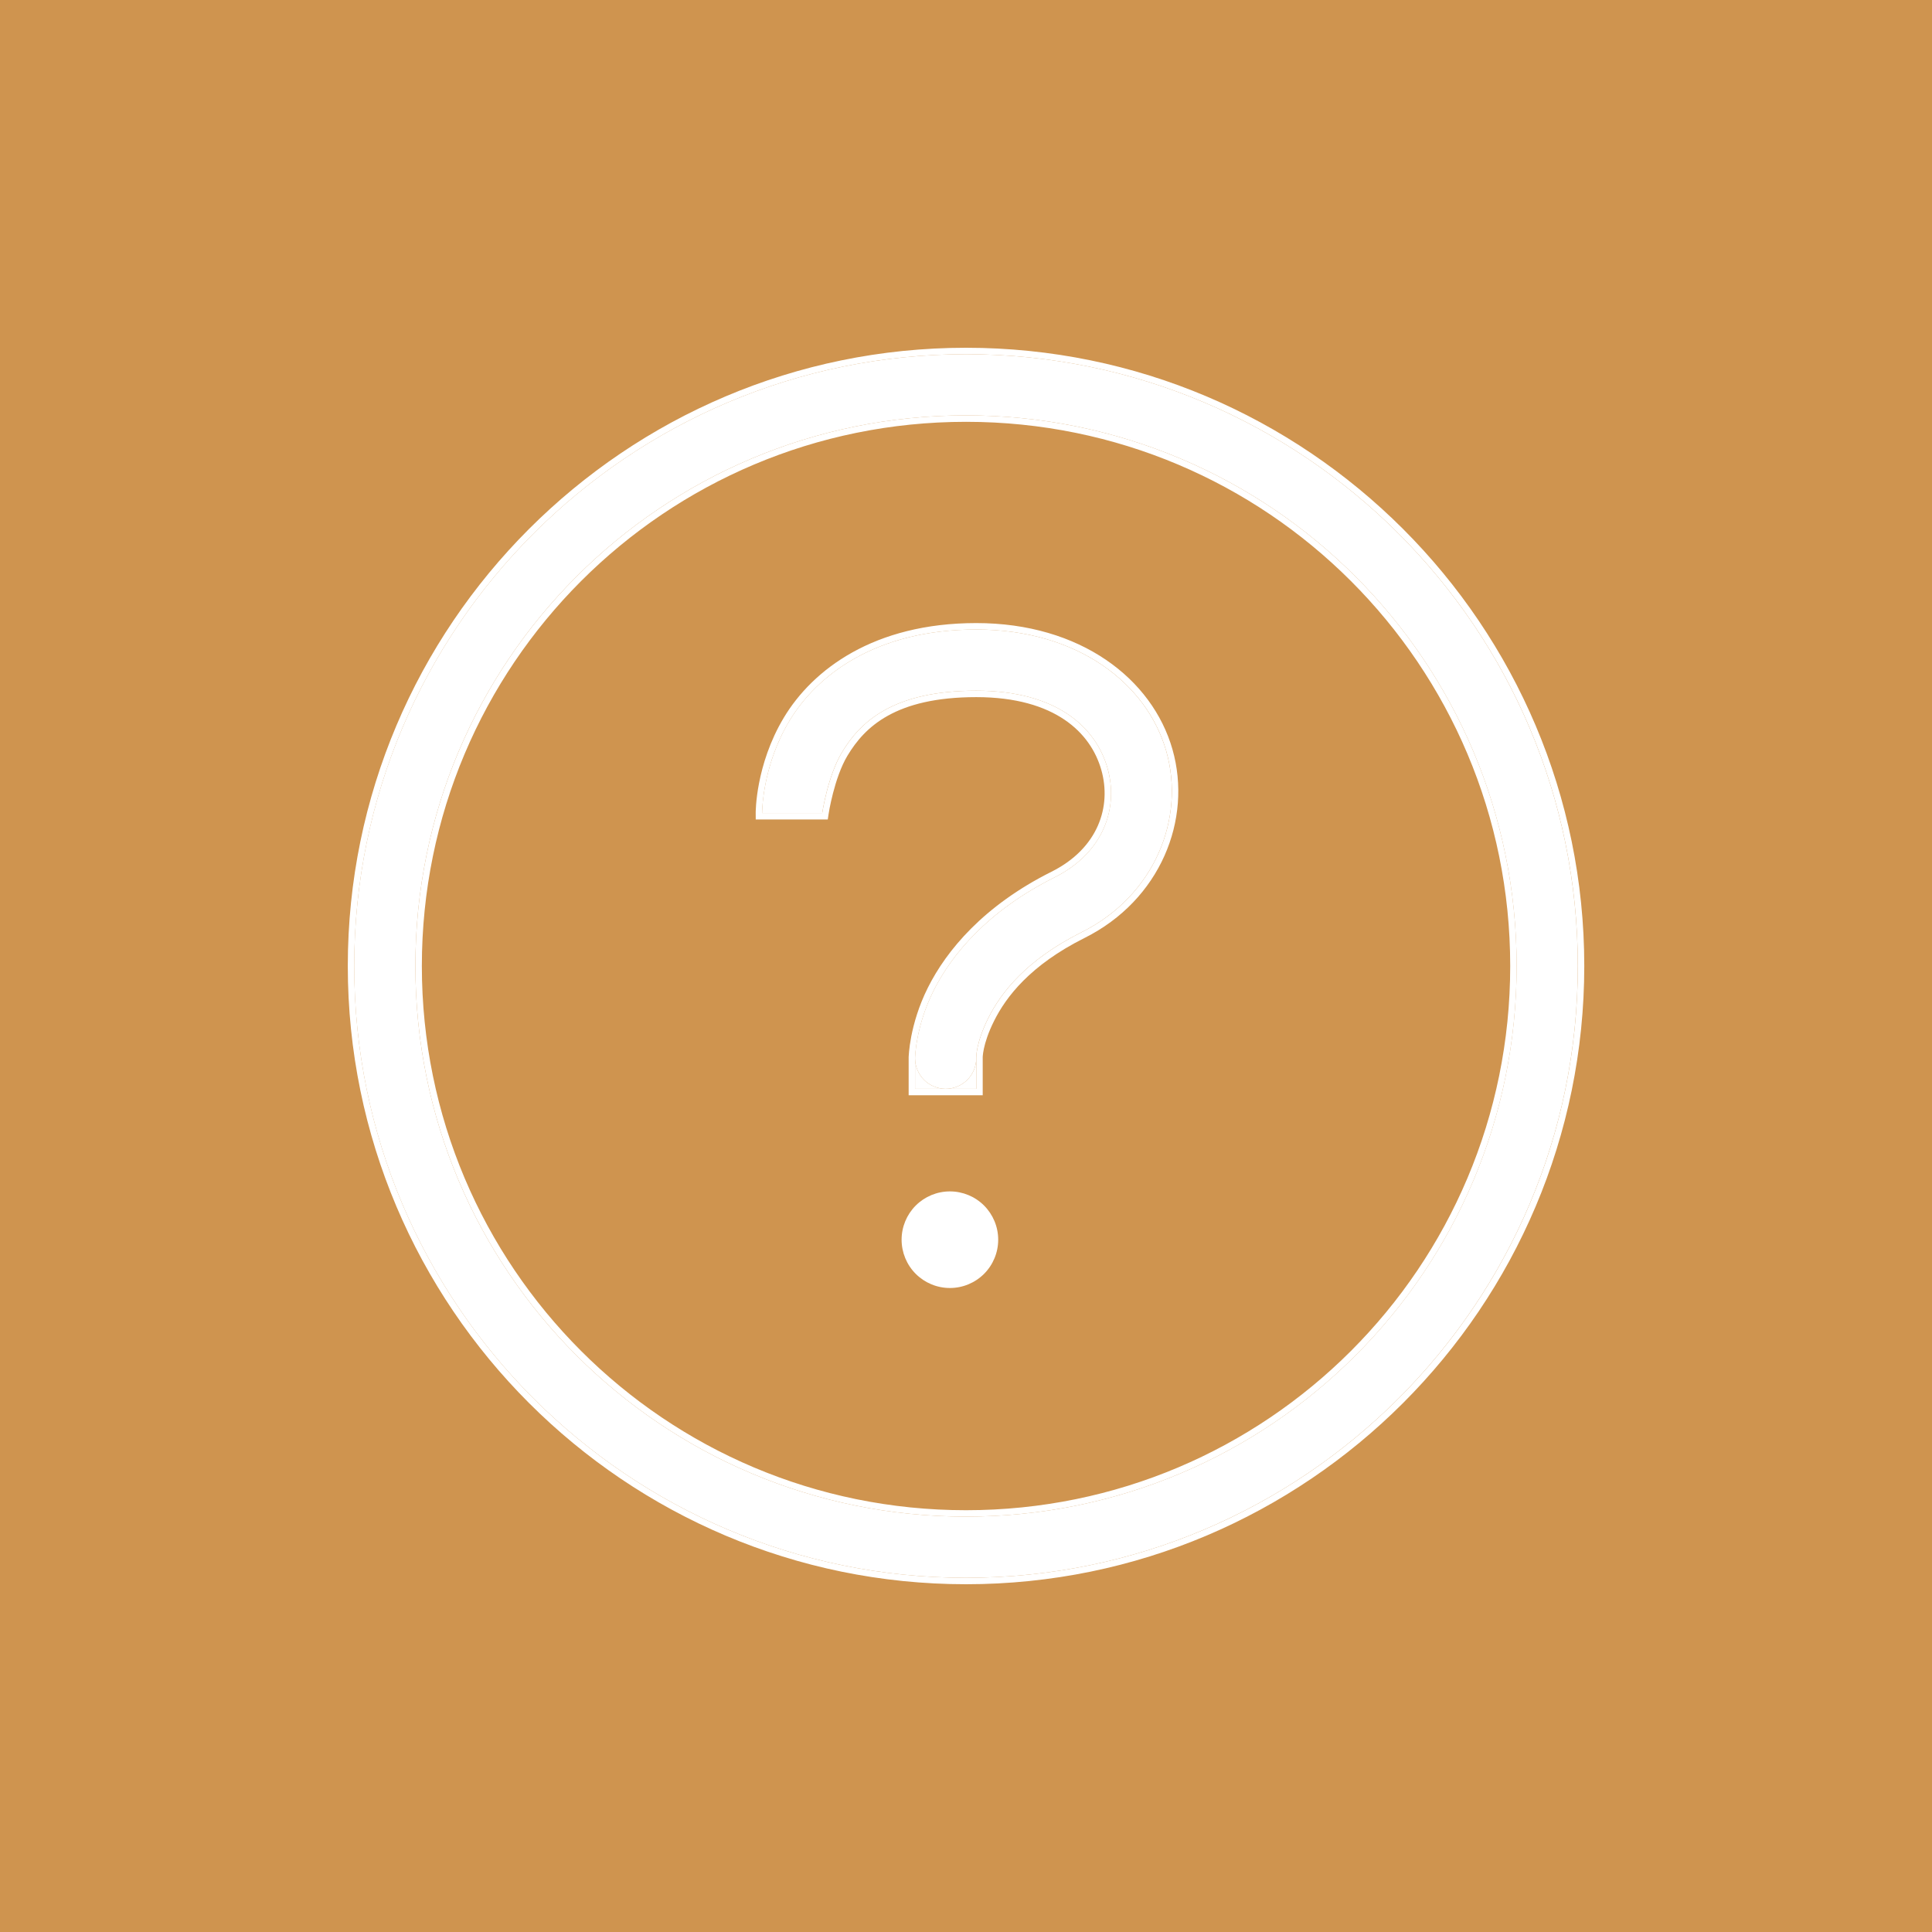
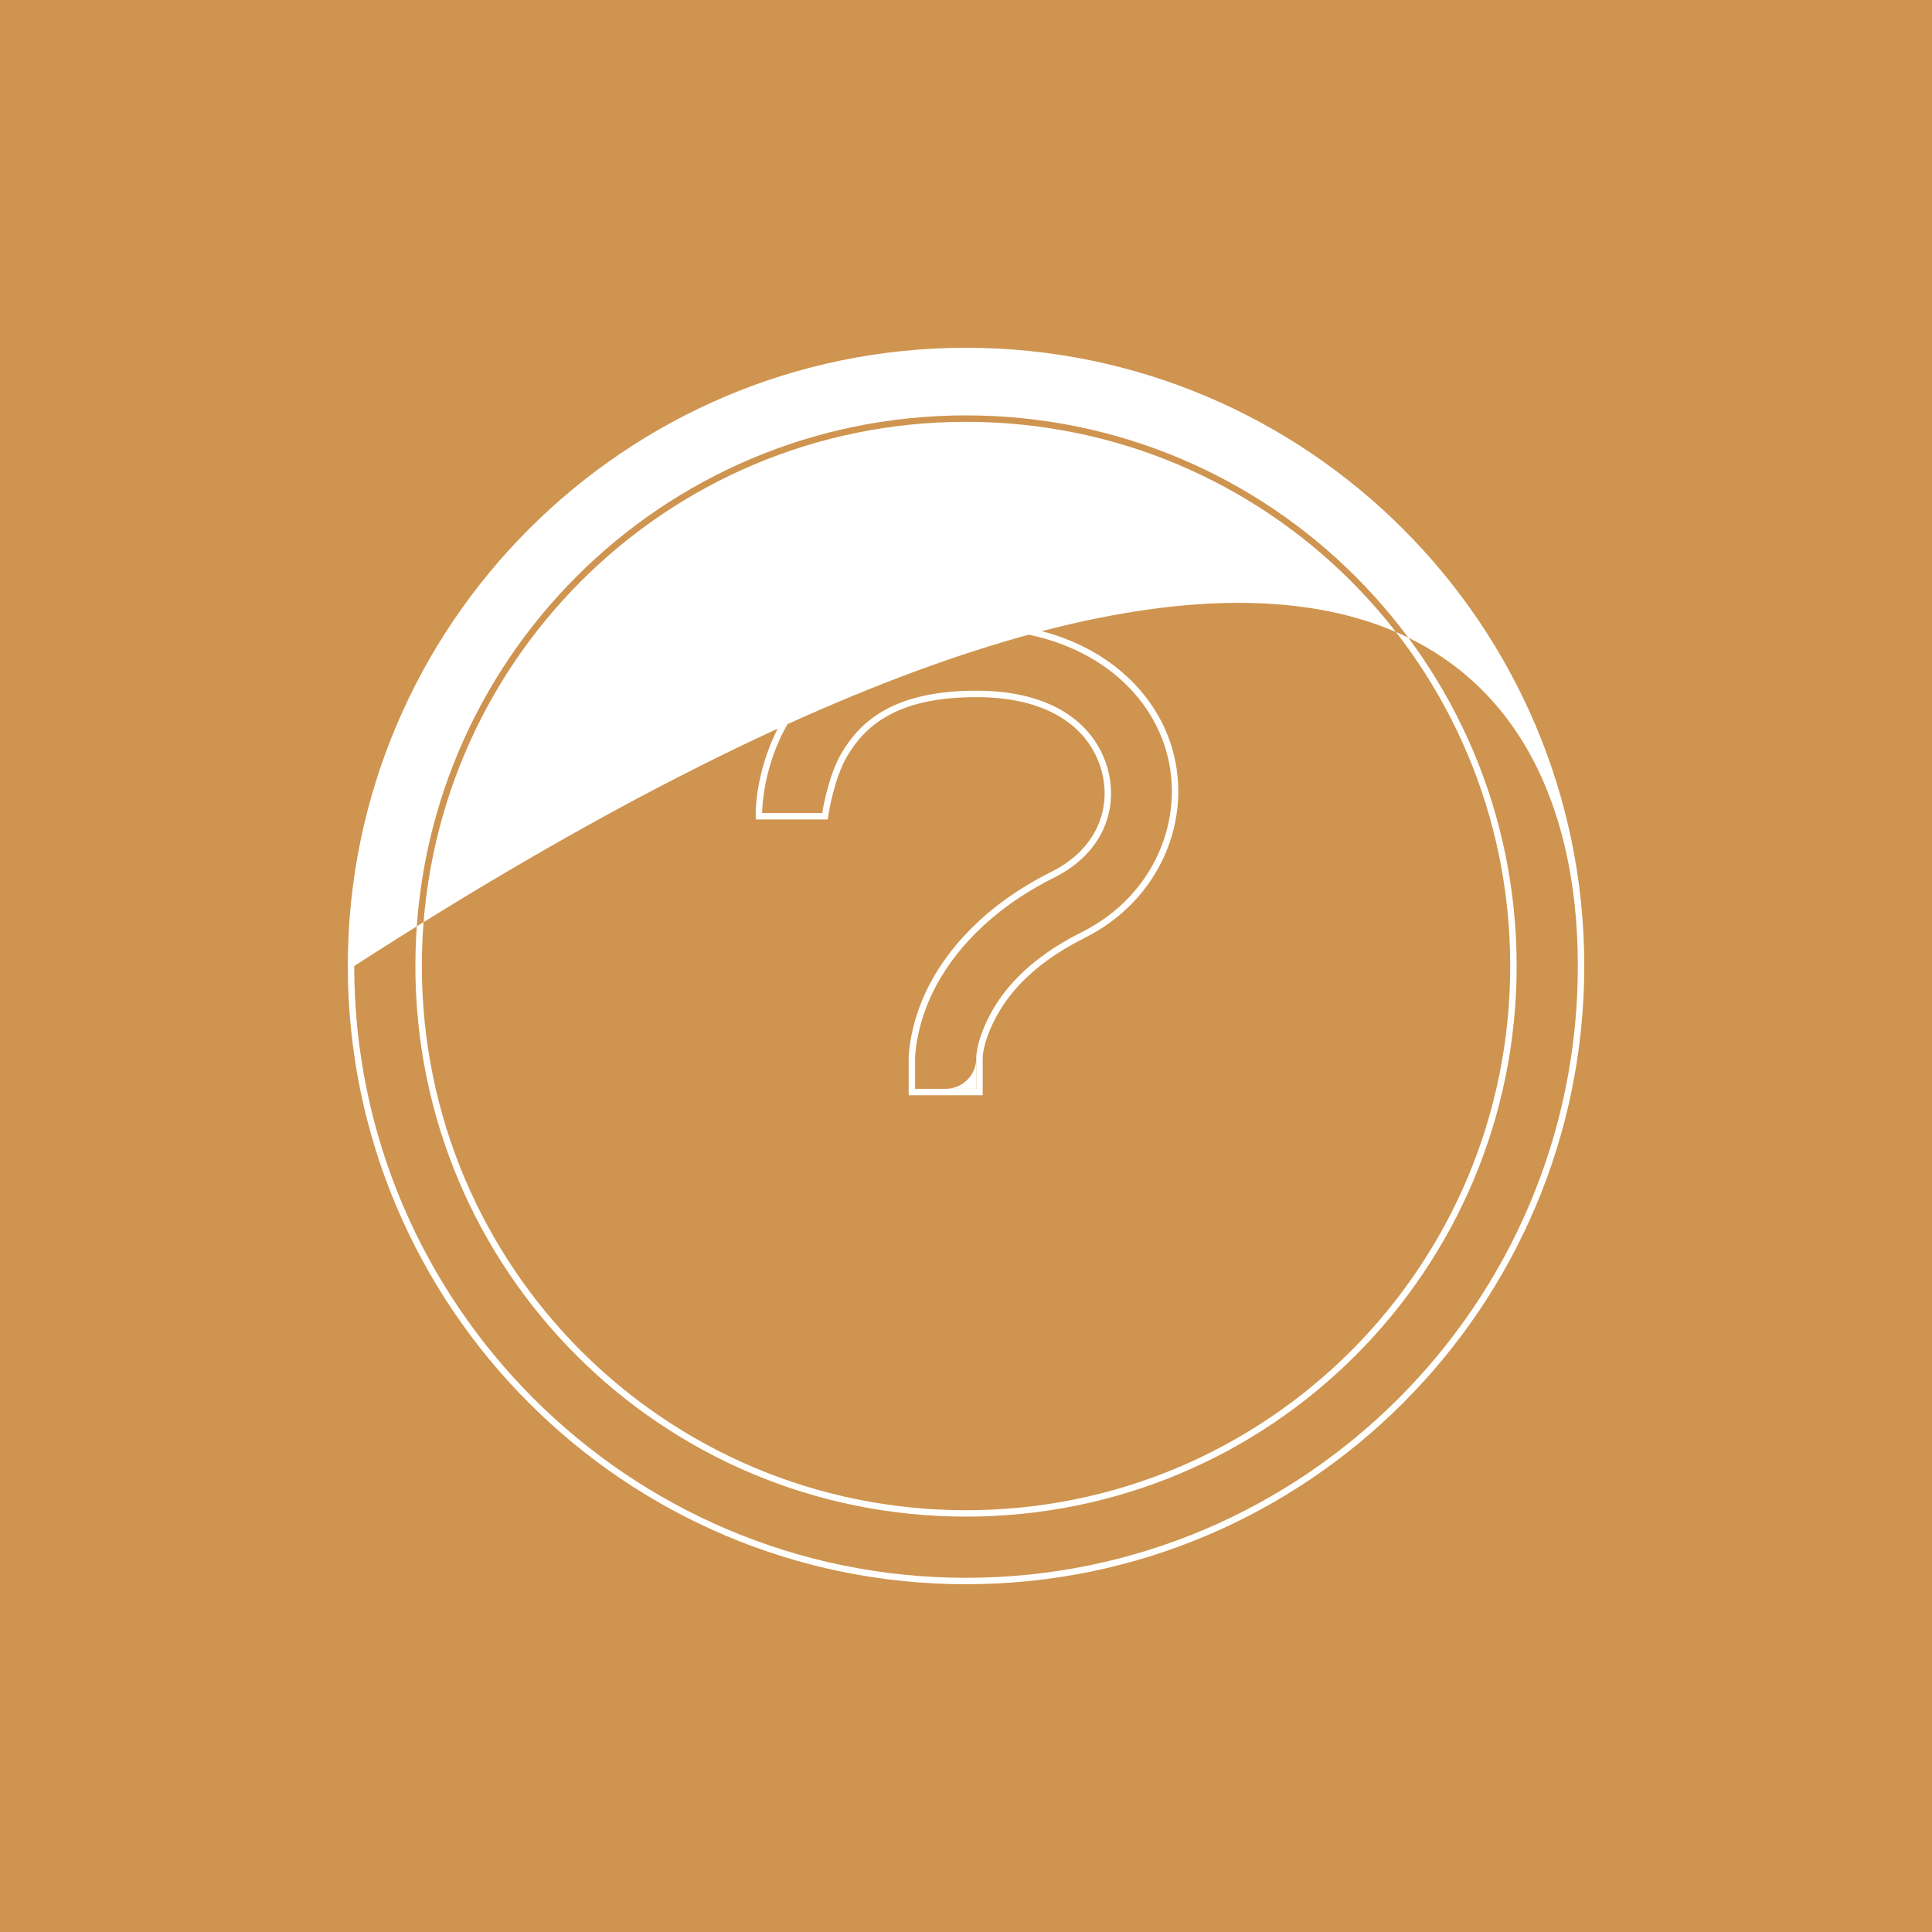
<svg xmlns="http://www.w3.org/2000/svg" width="60" height="60" viewBox="0 0 60 60" fill="none">
  <rect x="0" y="0" width="60" height="60" fill="#333333" stroke="none" />
  <rect x="60" width="60" height="60" transform="rotate(90 60 0)" fill="#CF944F" />
-   <path d="M30 11C19.517 11 11 19.518 11 30C11 40.482 19.518 49 30 49C40.482 49 49 40.482 49 30C49 19.518 40.482 11 30 11V11ZM30 12.9C39.456 12.9 47.1 20.545 47.1 30C47.1 39.456 39.455 47.1 30 47.1C20.545 47.1 12.9 39.456 12.9 30C12.9 20.544 20.545 12.9 30 12.9V12.9Z" fill="white" />
-   <path fill-rule="evenodd" clip-rule="evenodd" d="M10.801 30C10.801 19.408 19.408 10.8 30.001 10.8C40.593 10.8 49.201 19.407 49.201 30C49.201 40.593 40.594 49.2 30.001 49.2C19.409 49.2 10.801 40.593 10.801 30ZM46.901 30C46.901 20.655 39.346 13.1 30.001 13.1C20.656 13.1 13.101 20.655 13.101 30C13.101 39.345 20.656 46.901 30.001 46.901C39.346 46.901 46.901 39.345 46.901 30ZM11.001 30C11.001 19.518 19.518 11 30.001 11C40.482 11 49.001 19.518 49.001 30C49.001 40.483 40.483 49 30.001 49C19.519 49 11.001 40.483 11.001 30ZM47.101 30C47.101 20.545 39.456 12.9 30.001 12.9C20.545 12.9 12.9 20.545 12.9 30C12.9 39.456 20.545 47.1 30.001 47.1C39.456 47.1 47.101 39.456 47.101 30Z" fill="white" />
-   <path d="M31 38.5C31 38.898 30.842 39.279 30.561 39.561C30.279 39.842 29.898 40 29.5 40C29.102 40 28.721 39.842 28.439 39.561C28.158 39.279 28 38.898 28 38.5C28 38.102 28.158 37.721 28.439 37.439C28.721 37.158 29.102 37 29.5 37C29.898 37 30.279 37.158 30.561 37.439C30.842 37.721 31 38.102 31 38.5Z" fill="white" />
-   <path fill-rule="evenodd" clip-rule="evenodd" d="M24.514 22.389C25.37 20.962 27.204 19.55 30.318 19.55C33.485 19.55 35.622 21.24 36.219 23.328C36.815 25.416 35.86 27.816 33.591 28.95C31.861 29.815 31.083 30.834 30.693 31.614C30.303 32.395 30.318 32.85 30.318 32.85C30.318 32.859 30.318 32.867 30.318 32.876C30.315 33.121 30.217 33.356 30.045 33.531C29.866 33.712 29.623 33.814 29.368 33.814C29.114 33.814 28.87 33.712 28.692 33.531C28.519 33.356 28.421 33.121 28.418 32.876C28.418 32.867 28.418 32.858 28.418 32.85C28.418 32.85 28.433 31.884 28.993 30.765C29.553 29.645 30.675 28.285 32.745 27.25C34.277 26.484 34.746 25.088 34.393 23.851C34.039 22.614 32.851 21.45 30.318 21.45C27.732 21.45 26.716 22.417 26.147 23.365C25.707 24.098 25.534 25.25 25.534 25.25H23.668C23.668 25.25 23.658 23.816 24.514 22.389Z" fill="white" />
-   <path d="M28.692 33.531C28.519 33.356 28.421 33.121 28.418 32.876V33.814H29.368C29.114 33.814 28.87 33.712 28.692 33.531Z" fill="white" />
+   <path fill-rule="evenodd" clip-rule="evenodd" d="M10.801 30C10.801 19.408 19.408 10.8 30.001 10.8C40.593 10.8 49.201 19.407 49.201 30C49.201 40.593 40.594 49.2 30.001 49.2C19.409 49.2 10.801 40.593 10.801 30ZM46.901 30C46.901 20.655 39.346 13.1 30.001 13.1C20.656 13.1 13.101 20.655 13.101 30C13.101 39.345 20.656 46.901 30.001 46.901C39.346 46.901 46.901 39.345 46.901 30ZM11.001 30C40.482 11 49.001 19.518 49.001 30C49.001 40.483 40.483 49 30.001 49C19.519 49 11.001 40.483 11.001 30ZM47.101 30C47.101 20.545 39.456 12.9 30.001 12.9C20.545 12.9 12.9 20.545 12.9 30C12.9 39.456 20.545 47.1 30.001 47.1C39.456 47.1 47.101 39.456 47.101 30Z" fill="white" />
  <path d="M30.045 33.531C29.866 33.712 29.623 33.814 29.368 33.814H30.318V32.876C30.315 33.121 30.217 33.356 30.045 33.531Z" fill="white" />
  <path fill-rule="evenodd" clip-rule="evenodd" d="M30.319 32.85C30.319 32.859 30.319 32.868 30.319 32.876V33.814H28.419V32.876C28.419 32.867 28.419 32.859 28.419 32.85C28.419 32.85 28.434 31.884 28.994 30.765C29.554 29.645 30.676 28.285 32.746 27.25C34.278 26.484 34.747 25.088 34.393 23.851C34.04 22.614 32.852 21.45 30.319 21.45C27.733 21.45 26.716 22.417 26.148 23.365C25.708 24.098 25.535 25.25 25.535 25.25H23.669C23.669 25.25 23.669 25.248 23.669 25.245C23.669 25.226 23.67 25.158 23.677 25.05C23.708 24.607 23.851 23.496 24.515 22.389C25.371 20.962 27.205 19.55 30.319 19.55C33.486 19.55 35.623 21.24 36.22 23.328C36.816 25.416 35.86 27.816 33.592 28.95C31.862 29.815 31.084 30.834 30.694 31.614C30.304 32.395 30.319 32.85 30.319 32.85ZM30.873 31.704C31.243 30.962 31.991 29.974 33.682 29.129C36.034 27.953 37.035 25.455 36.412 23.273C35.787 21.084 33.558 19.35 30.319 19.35C27.137 19.35 25.237 20.797 24.343 22.286C23.9 23.025 23.682 23.763 23.574 24.316C23.52 24.593 23.494 24.825 23.481 24.988C23.475 25.069 23.472 25.134 23.47 25.179C23.469 25.201 23.469 25.219 23.469 25.231L23.469 25.245L23.469 25.249L23.469 25.251C23.469 25.251 23.469 25.251 23.669 25.25L23.469 25.251L23.47 25.45H25.707L25.733 25.28L25.733 25.277L25.735 25.268L25.741 25.232C25.746 25.201 25.754 25.154 25.765 25.096C25.788 24.98 25.822 24.817 25.87 24.632C25.967 24.258 26.114 23.809 26.319 23.468C26.591 23.015 26.964 22.565 27.574 22.227C28.185 21.887 29.05 21.65 30.319 21.65C31.555 21.65 32.444 21.934 33.061 22.352C33.678 22.77 34.036 23.33 34.201 23.906C34.528 25.05 34.102 26.348 32.656 27.072C30.547 28.126 29.394 29.516 28.815 30.675C28.525 31.255 28.377 31.794 28.3 32.189C28.262 32.387 28.241 32.549 28.231 32.663C28.225 32.72 28.223 32.764 28.221 32.796C28.22 32.811 28.22 32.823 28.219 32.832L28.219 32.842L28.219 32.845L28.219 32.846C28.219 32.846 28.219 32.847 28.419 32.85L28.219 32.846C28.219 32.856 28.219 32.867 28.219 32.877V34.014H30.519V32.878C30.519 32.868 30.519 32.858 30.519 32.847L30.519 32.845C30.519 32.845 30.519 32.844 30.519 32.844L30.519 32.834C30.519 32.824 30.52 32.807 30.522 32.784C30.526 32.737 30.535 32.664 30.556 32.566C30.597 32.372 30.685 32.079 30.873 31.704Z" fill="white" />
</svg>